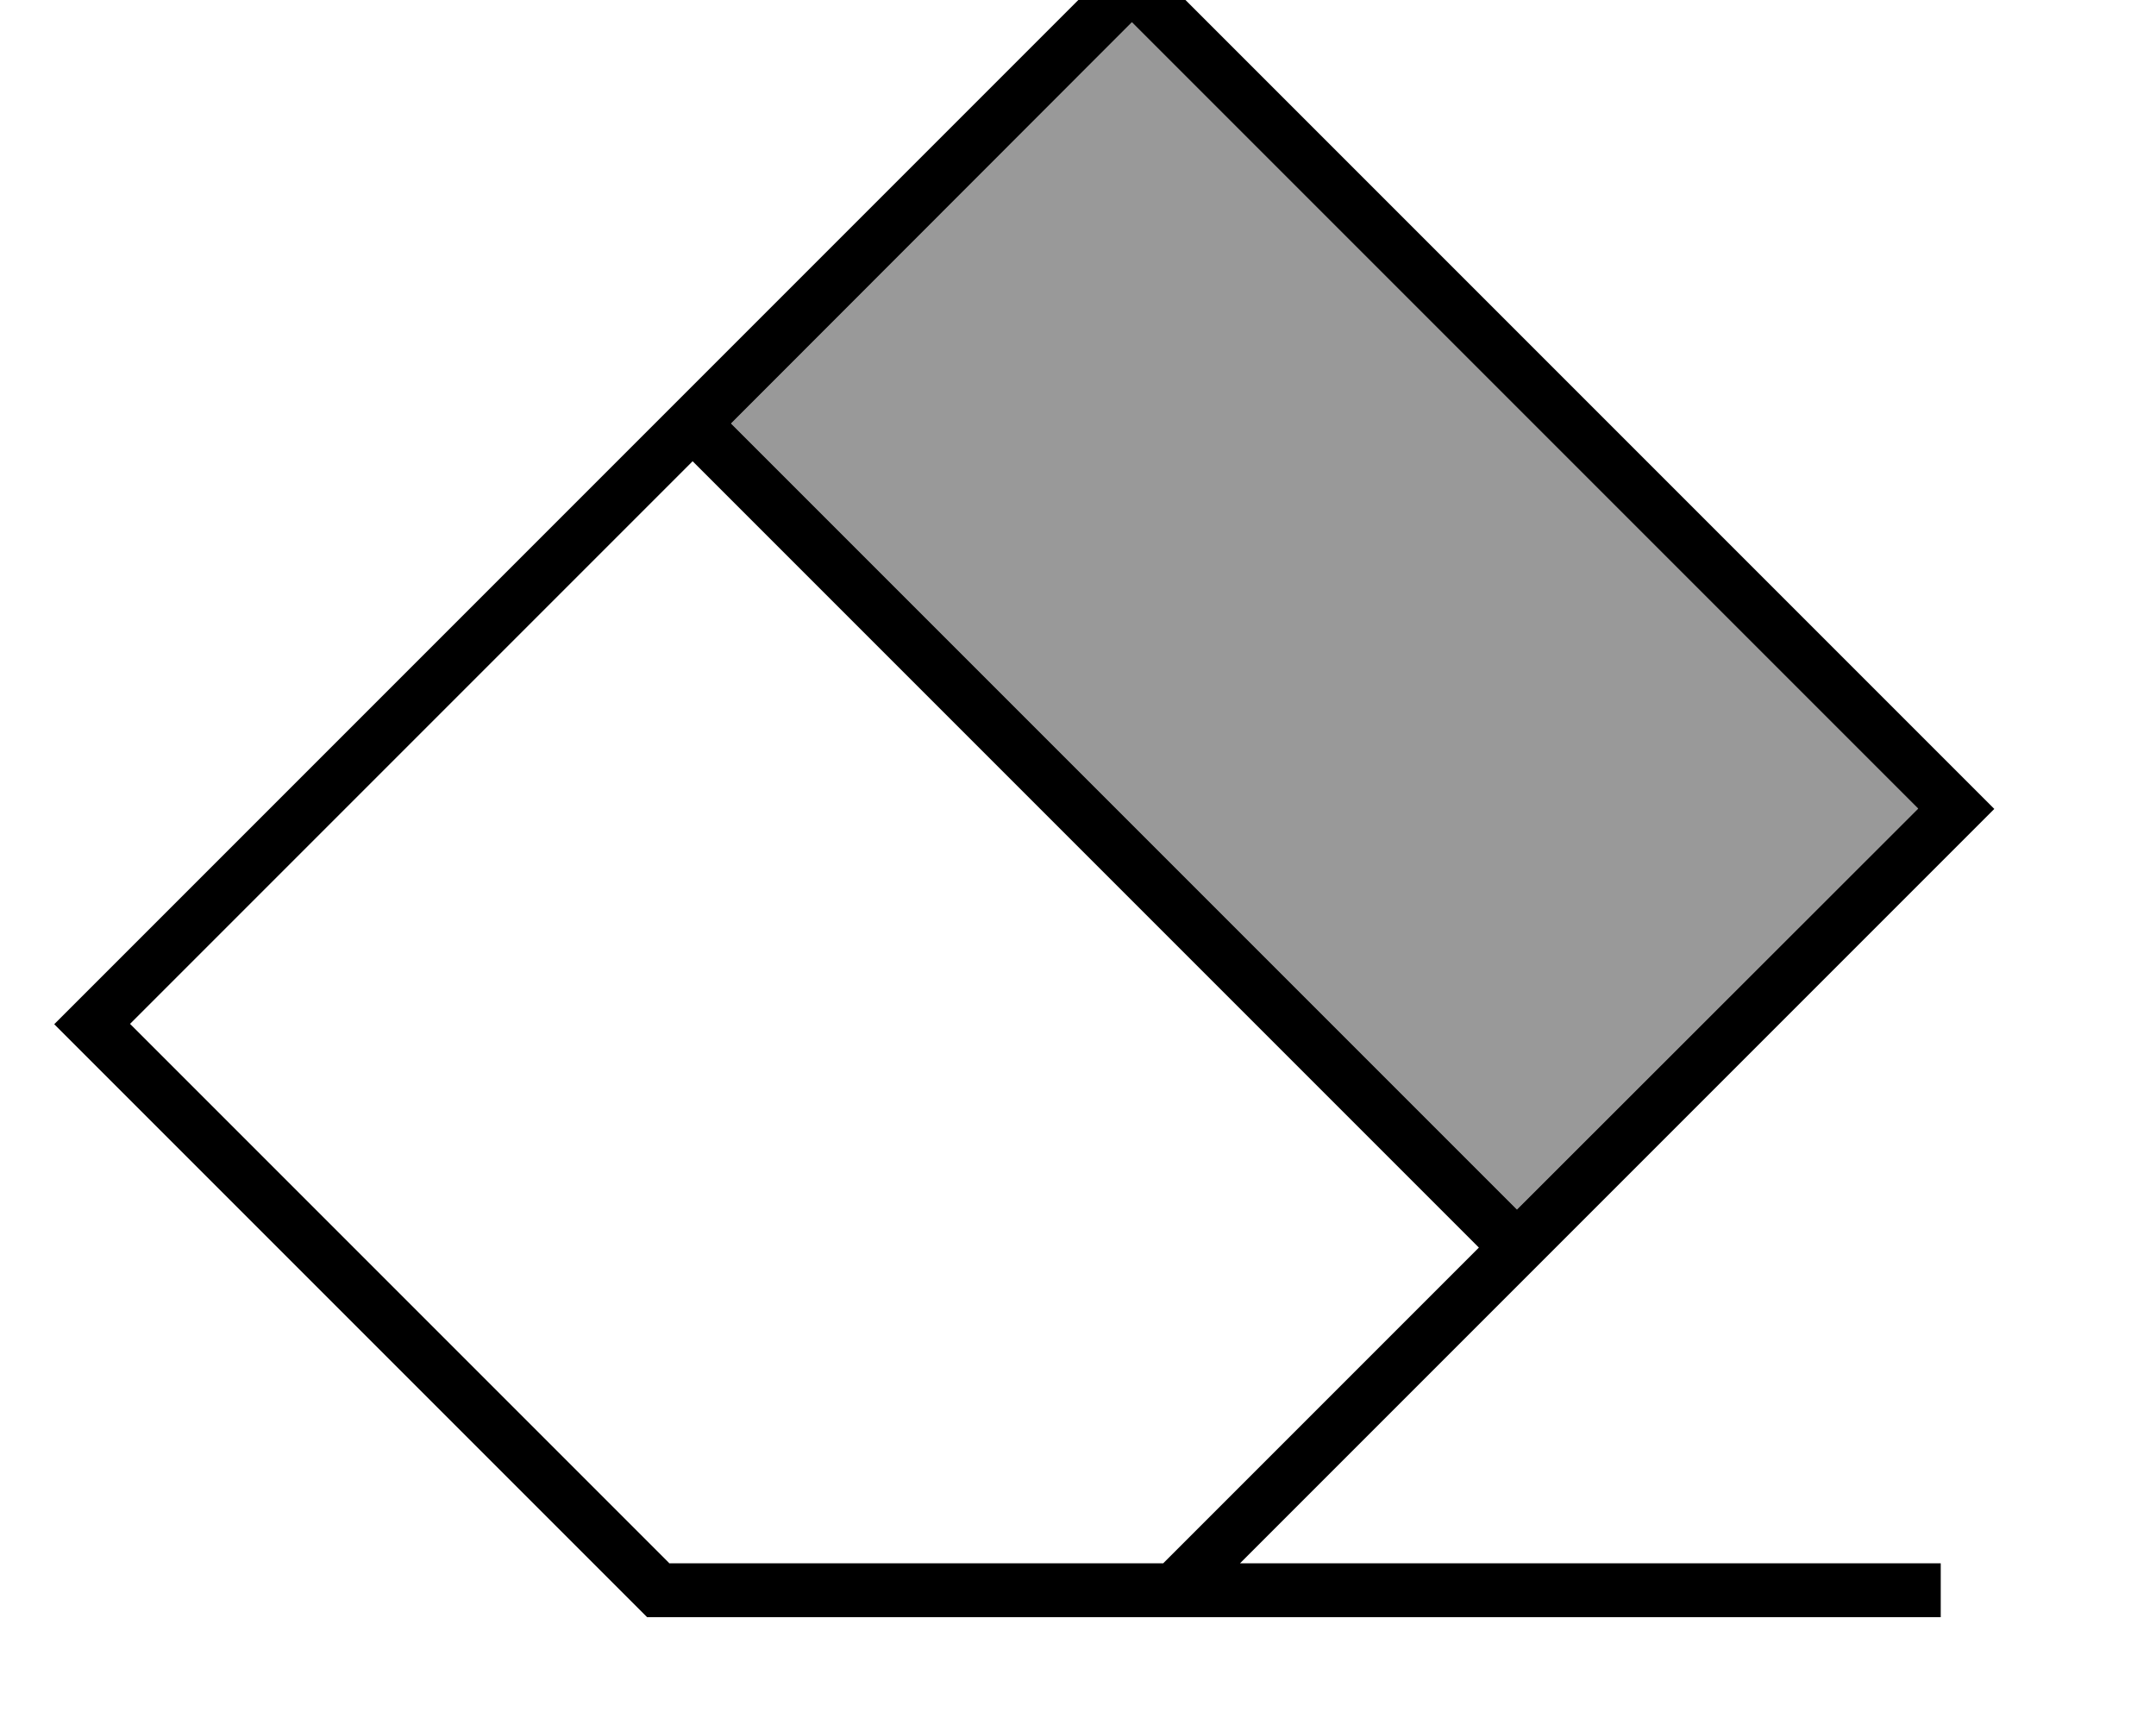
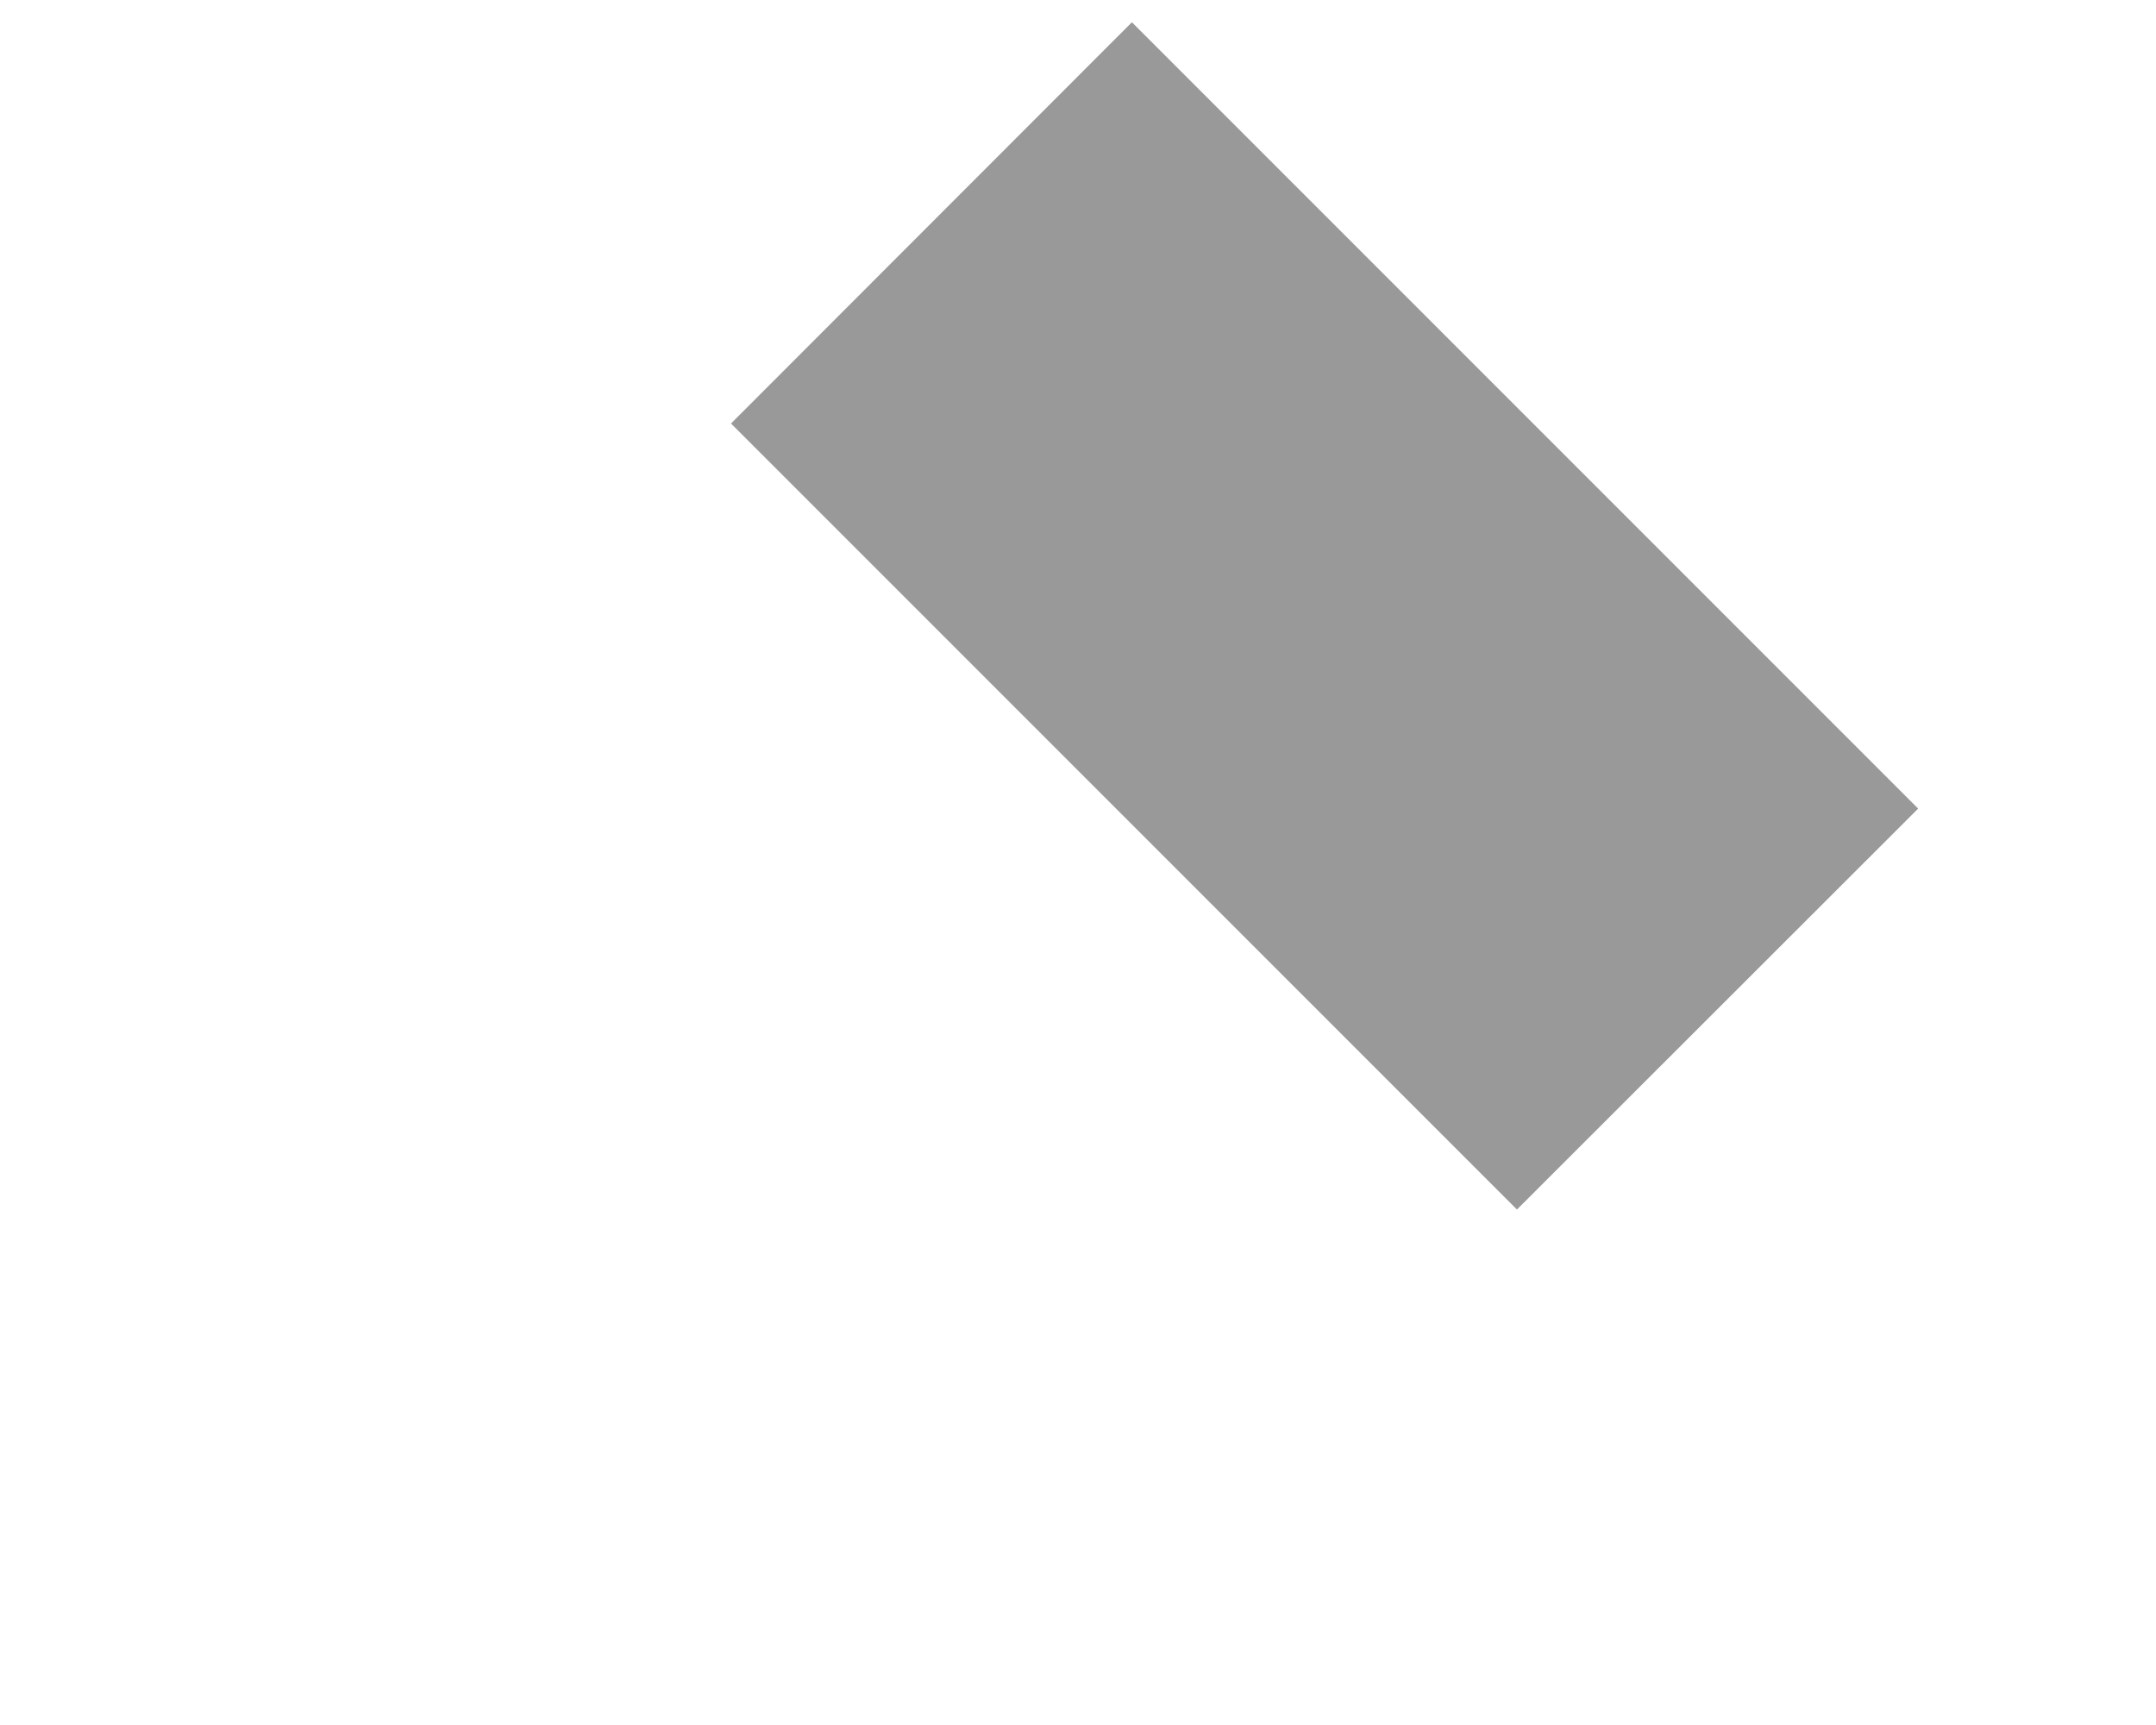
<svg xmlns="http://www.w3.org/2000/svg" viewBox="0 0 640 512">
  <path style="fill:currentColor;opacity:.4" d="M217 125.7L336 6.6 569.4 240 450.3 359 217 125.7z" />
-   <path style="fill:currentColor;opacity:1" d="M198.6 464l146.7 0 93.7-93.7-233.4-233.4-167 167 160 160zM217 125.7L450.3 359 569.4 240 336 6.6 217 125.7zm233.4 256l-82.3 82.3 208 0 0 16-384 0-164.7-164.7-11.3-11.3 11.3-11.3 167-167 11.3-11.3 119-119 11.3-11.3 11.3 11.3 233.4 233.4 11.3 11.3-11.3 11.3-119 119-11.3 11.3z" />
</svg>